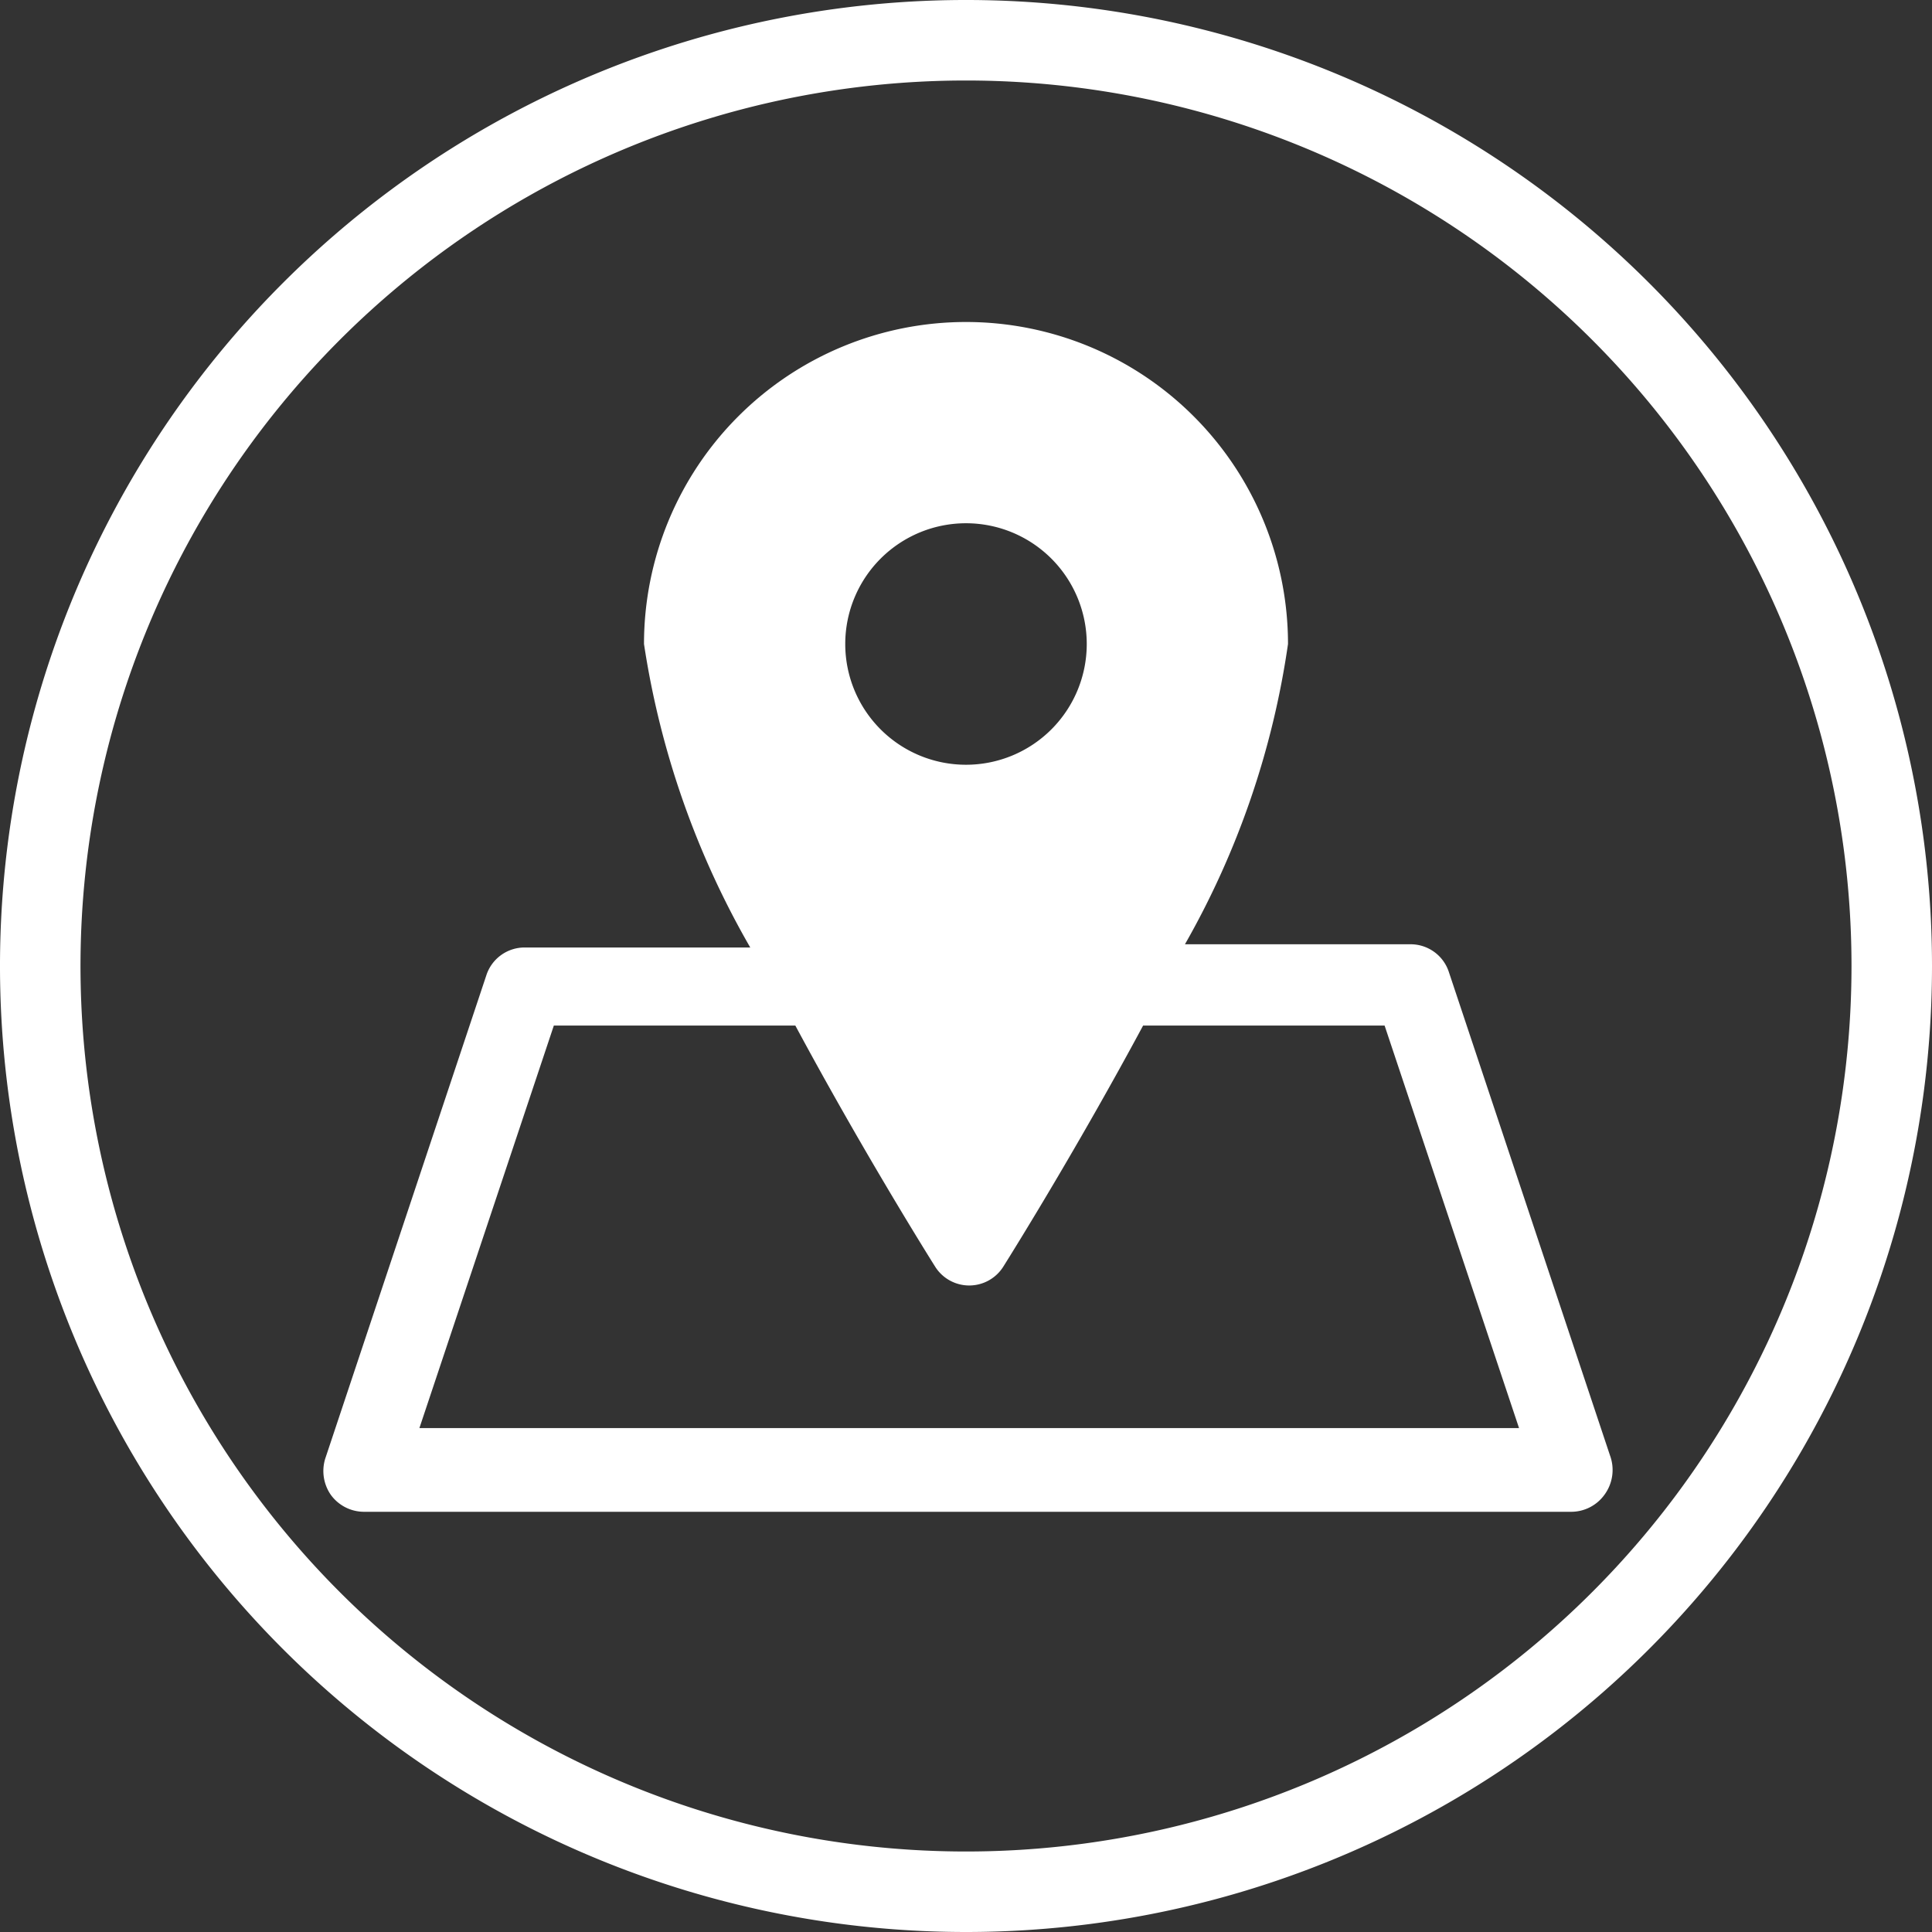
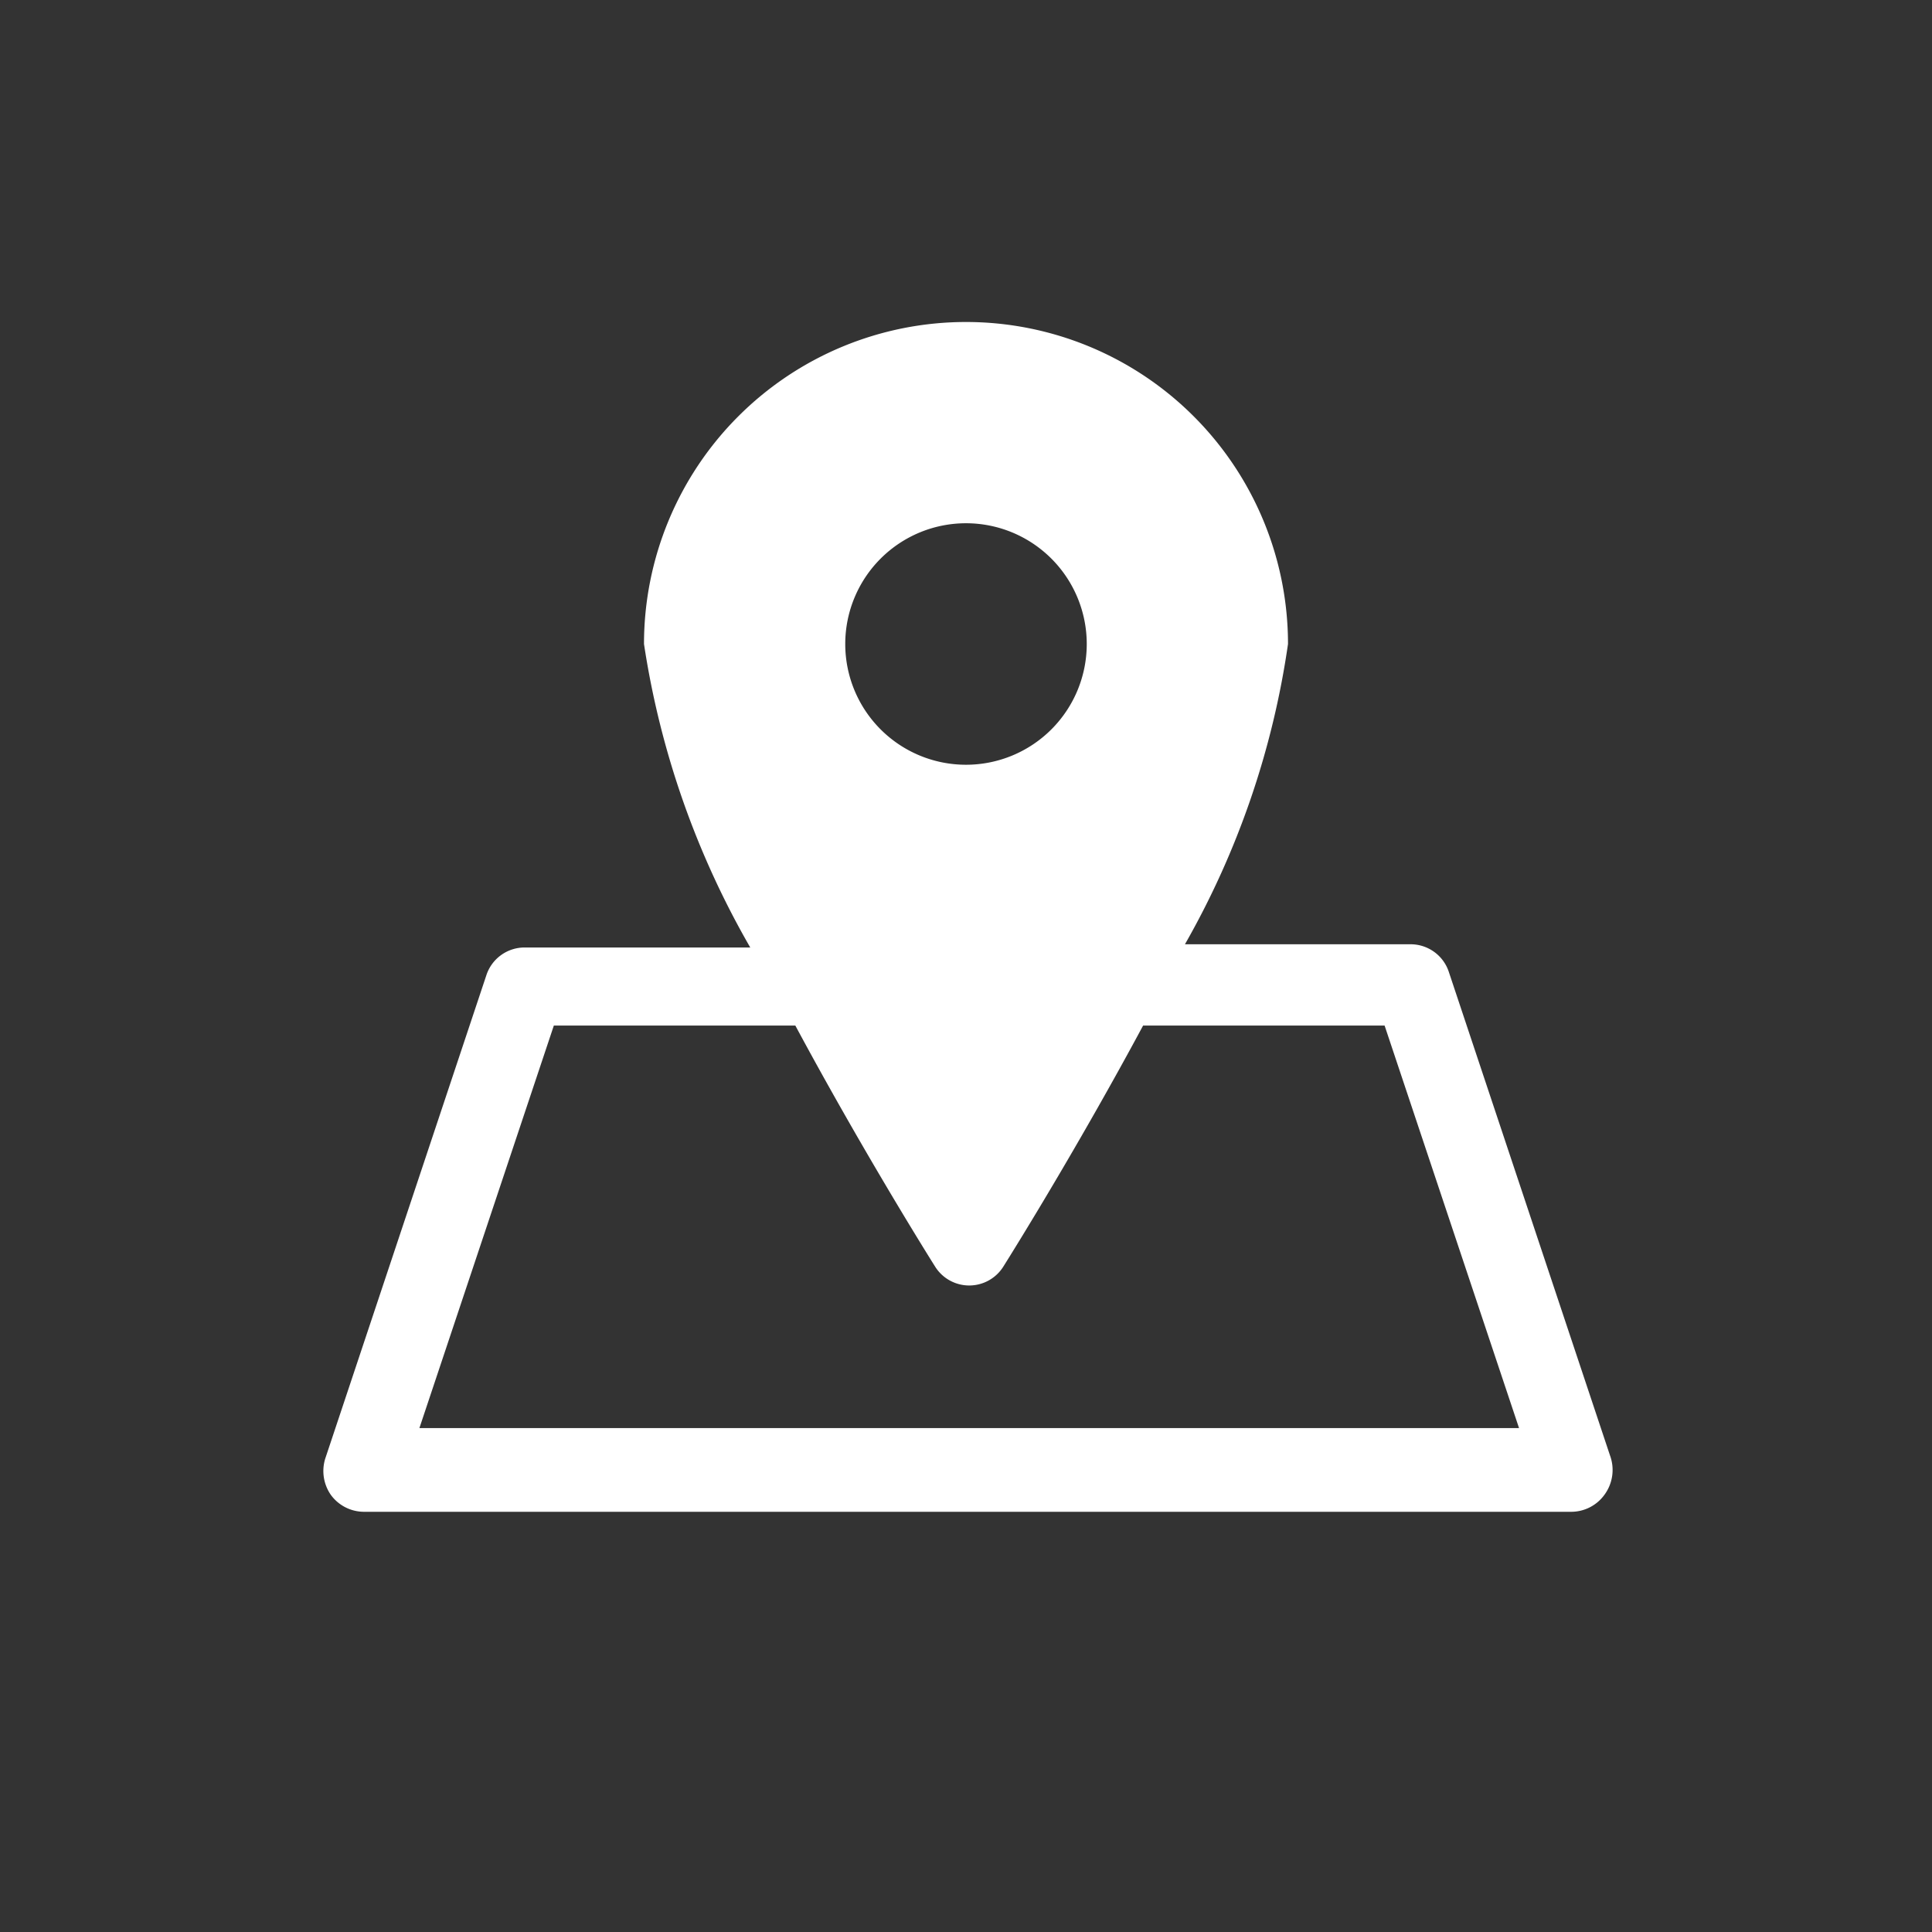
<svg xmlns="http://www.w3.org/2000/svg" id="Ebene_1" fill="#ffffff" data-name="Ebene 1" viewBox="0 0 24 24">
  <rect x="0" y="0" width="24" height="24" fill="#333333" stroke="none" />
-   <path d="M12,24A12,12,0,1,1,24,12,12,12,0,0,1,12,24ZM12,1A11,11,0,1,0,23,12,11,11,0,0,0,12,1Z" />
  <path d="M20,18.08l-2-6a.5.5,0,0,0-.48-.35h-2.8A10.57,10.57,0,0,0,16,8,4,4,0,0,0,8,8a10.77,10.77,0,0,0,1.32,3.77H6.52a.5.5,0,0,0-.48.35l-2,6a.52.52,0,0,0,.07.45.51.51,0,0,0,.41.21h15a.51.51,0,0,0,.41-.21A.52.52,0,0,0,20,18.08ZM12,6.5A1.5,1.5,0,1,1,10.5,8,1.5,1.5,0,0,1,12,6.5ZM5.21,17.74l1.67-5h3c.79,1.47,1.57,2.73,1.74,3a.5.5,0,0,0,.84,0c.17-.27.95-1.53,1.74-3h3l1.67,5Z" />
</svg>